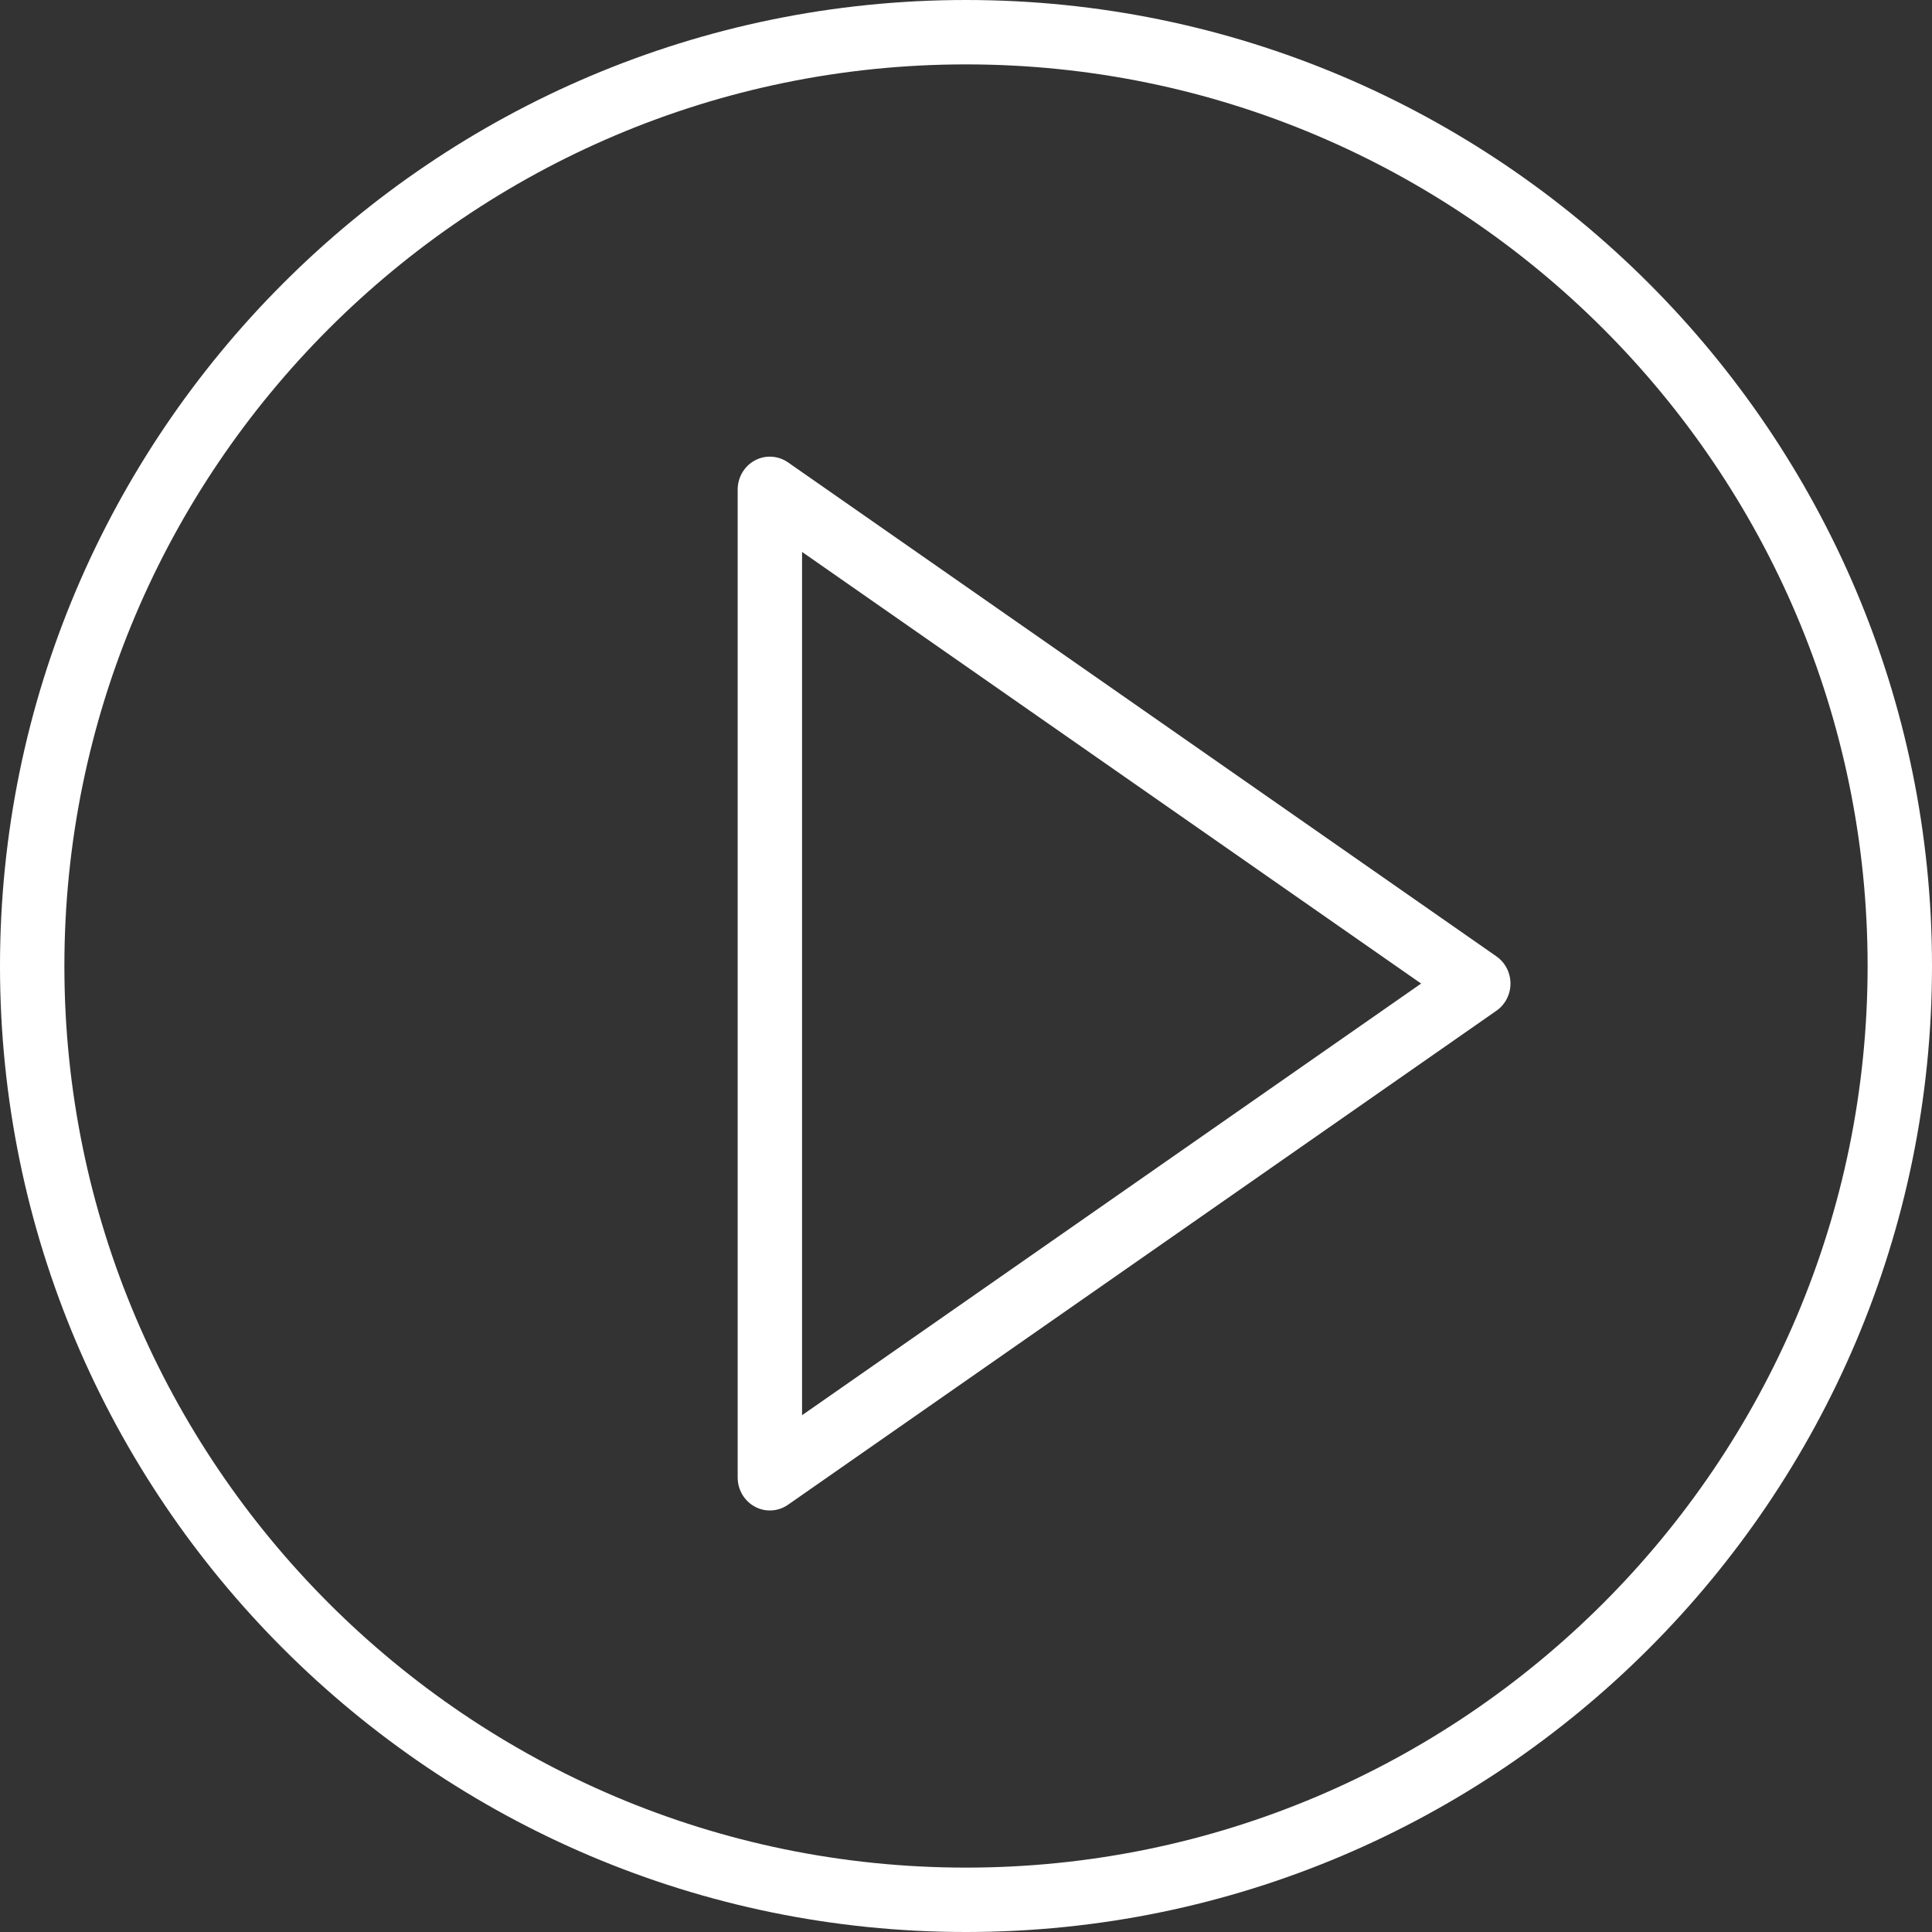
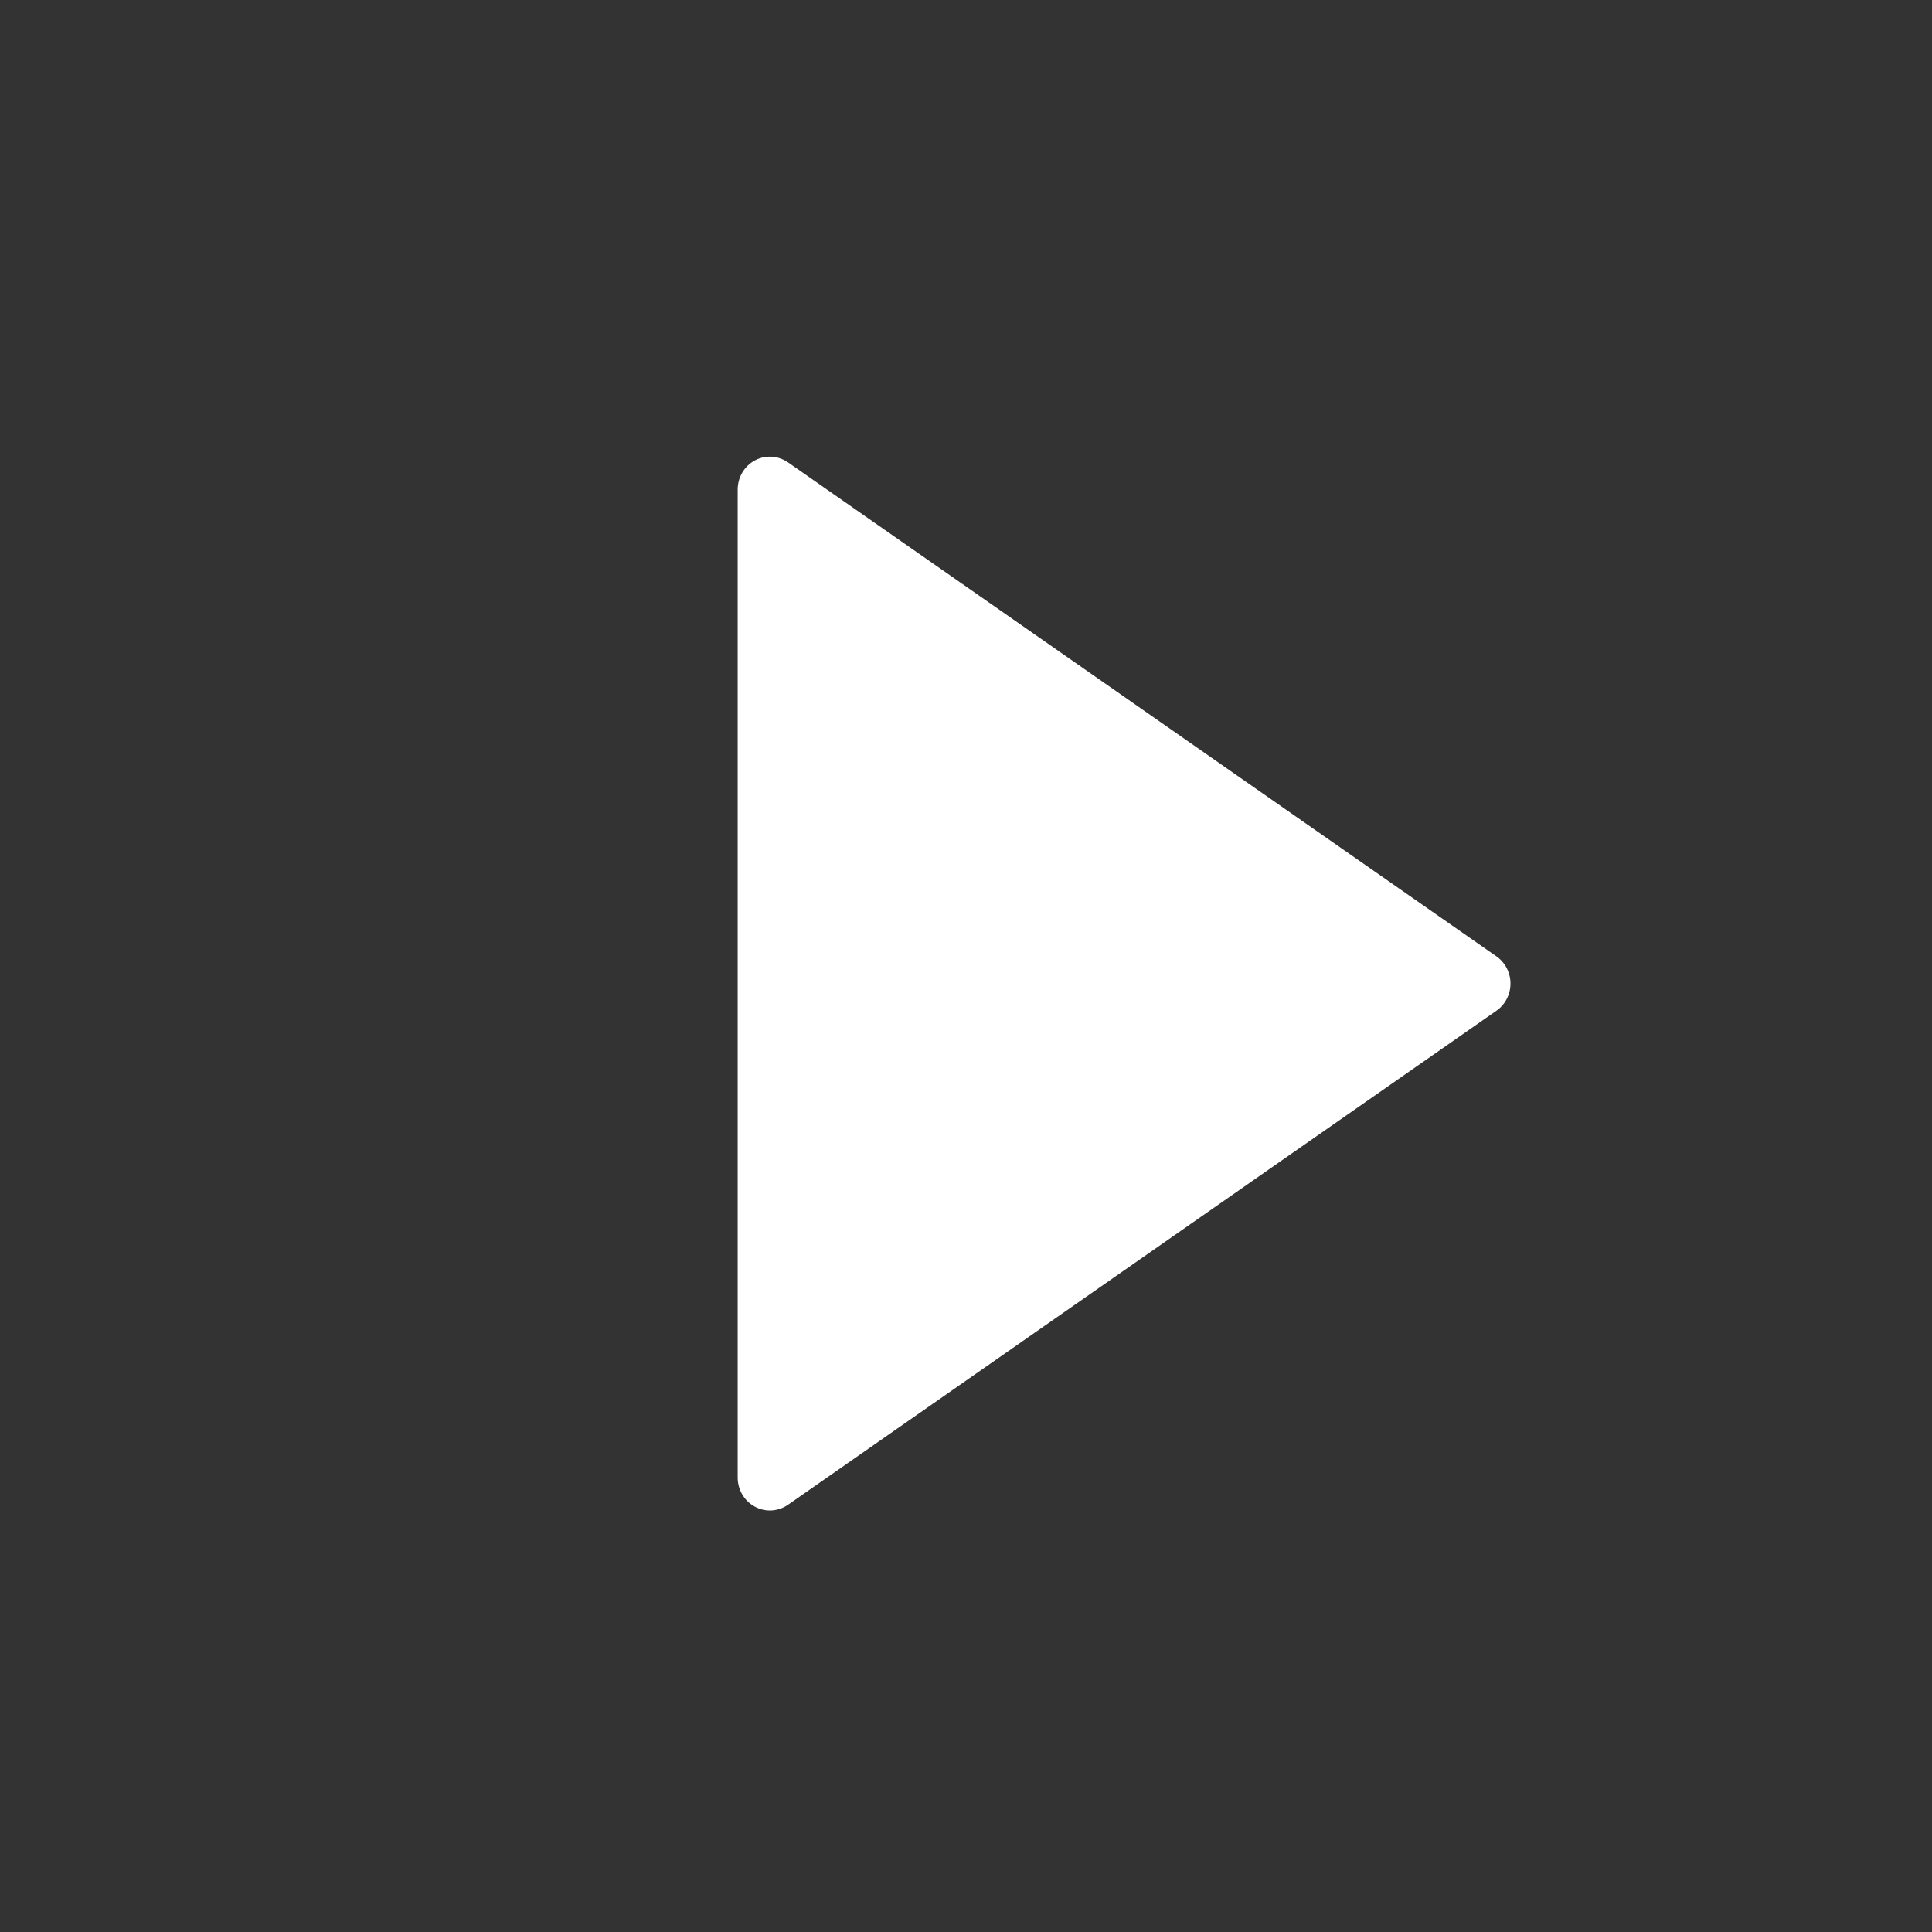
<svg xmlns="http://www.w3.org/2000/svg" width="55px" height="55px" viewBox="0 0 55 55" version="1.1">
  <rect x="0" y="0" width="55" height="55" fill="#333333" stroke="none" />
  <title>play-button (1)</title>
  <desc>Created with Sketch.</desc>
  <defs />
  <g id="Page-1" stroke="none" stroke-width="1" fill="none" fill-rule="evenodd">
    <g id="01_page_rubrique_reportages_mobile" transform="translate(-133, -249)" fill="#FFFFFF" fill-rule="nonzero">
      <g id="play-button-(1)" transform="translate(133, 249)">
-         <path d="M42.599,27.225 L22.433,13.163 C22.151,12.968 21.788,12.946 21.488,13.108 C21.188,13.27 21,13.589 21,13.937 L21,42.062 C21,42.41 21.188,42.729 21.489,42.891 C21.622,42.964 21.77,43 21.917,43 C22.097,43 22.278,42.945 22.433,42.837 L42.599,28.774 C42.85,28.6 43,28.31 43,28 C43,27.689 42.85,27.4 42.599,27.225 Z M22.833,40.288 L22.833,15.712 L40.456,28 L22.833,40.288 Z" id="Shape" />
-         <path d="M27.5,0 C12.336,0 0,12.336 0,27.5 C0,42.663 12.336,55 27.5,55 C42.663,55 55,42.663 55,27.5 C55,12.336 42.663,0 27.5,0 Z M27.5,53.167 C13.348,53.167 1.833,41.652 1.833,27.5 C1.833,13.348 13.348,1.833 27.5,1.833 C41.652,1.833 53.167,13.348 53.167,27.5 C53.167,41.652 41.652,53.167 27.5,53.167 Z" id="Shape" />
+         <path d="M42.599,27.225 L22.433,13.163 C22.151,12.968 21.788,12.946 21.488,13.108 C21.188,13.27 21,13.589 21,13.937 L21,42.062 C21,42.41 21.188,42.729 21.489,42.891 C21.622,42.964 21.77,43 21.917,43 C22.097,43 22.278,42.945 22.433,42.837 L42.599,28.774 C42.85,28.6 43,28.31 43,28 C43,27.689 42.85,27.4 42.599,27.225 Z L22.833,15.712 L40.456,28 L22.833,40.288 Z" id="Shape" />
      </g>
    </g>
  </g>
</svg>